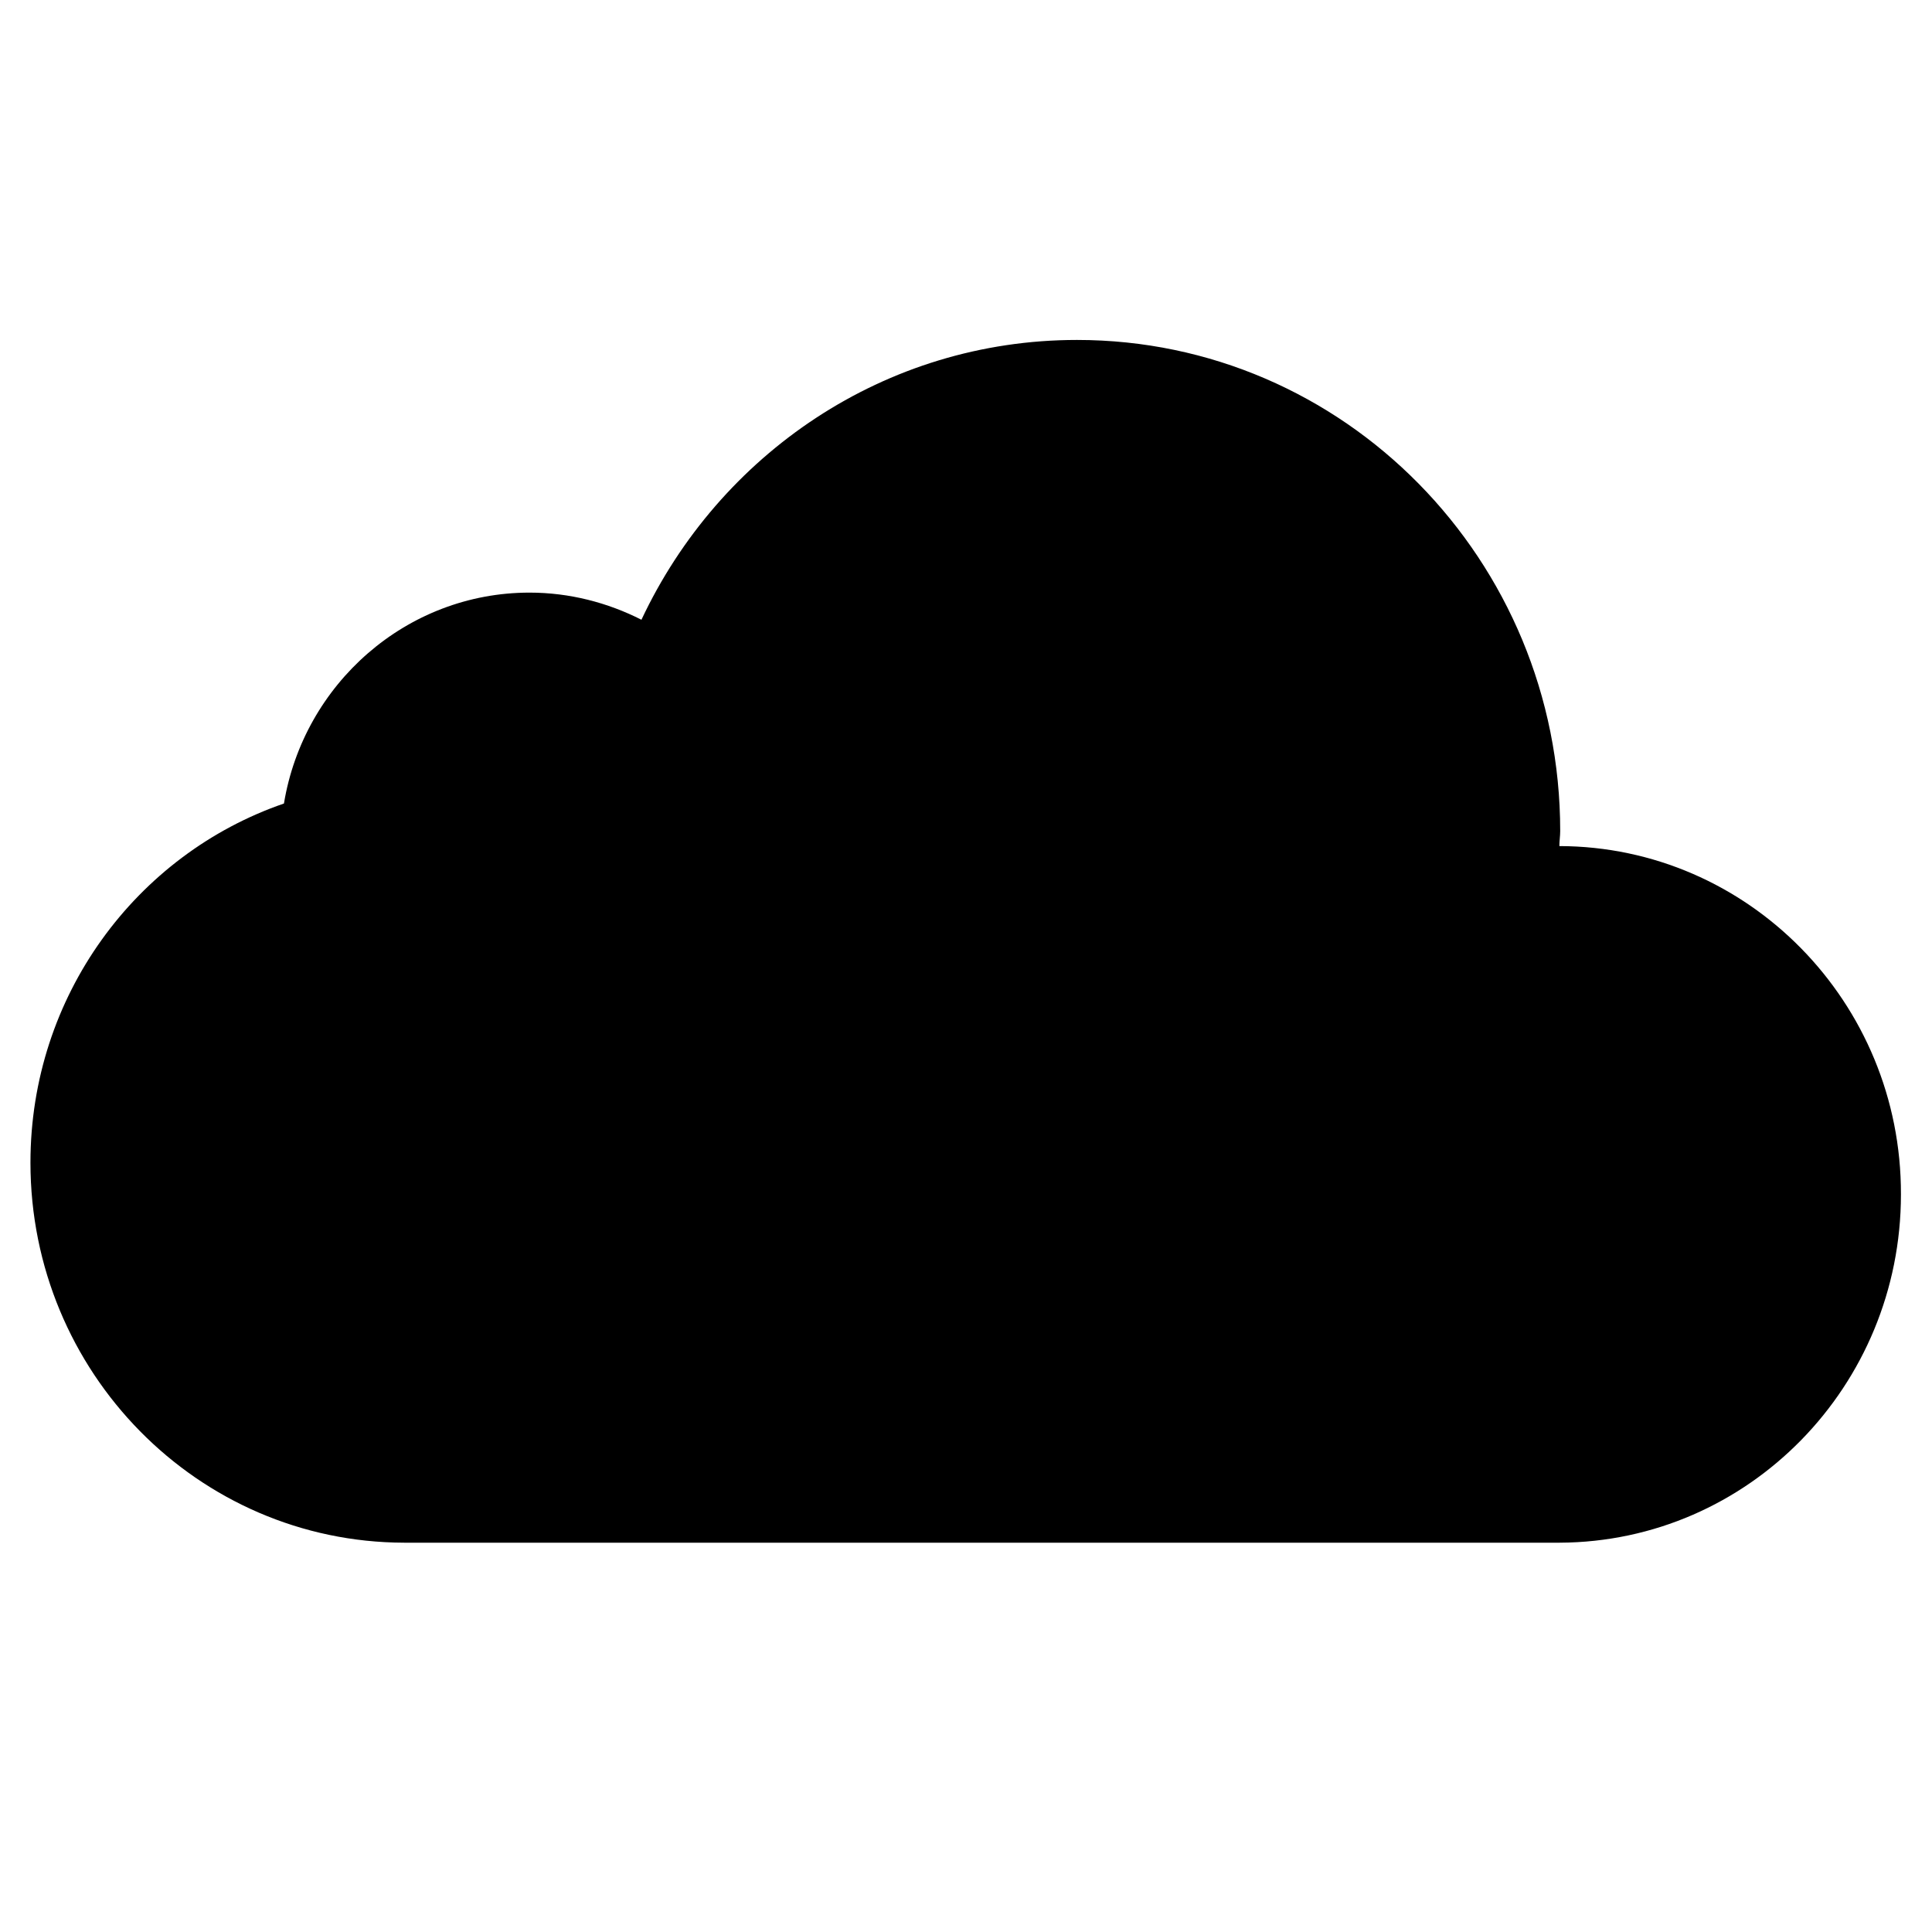
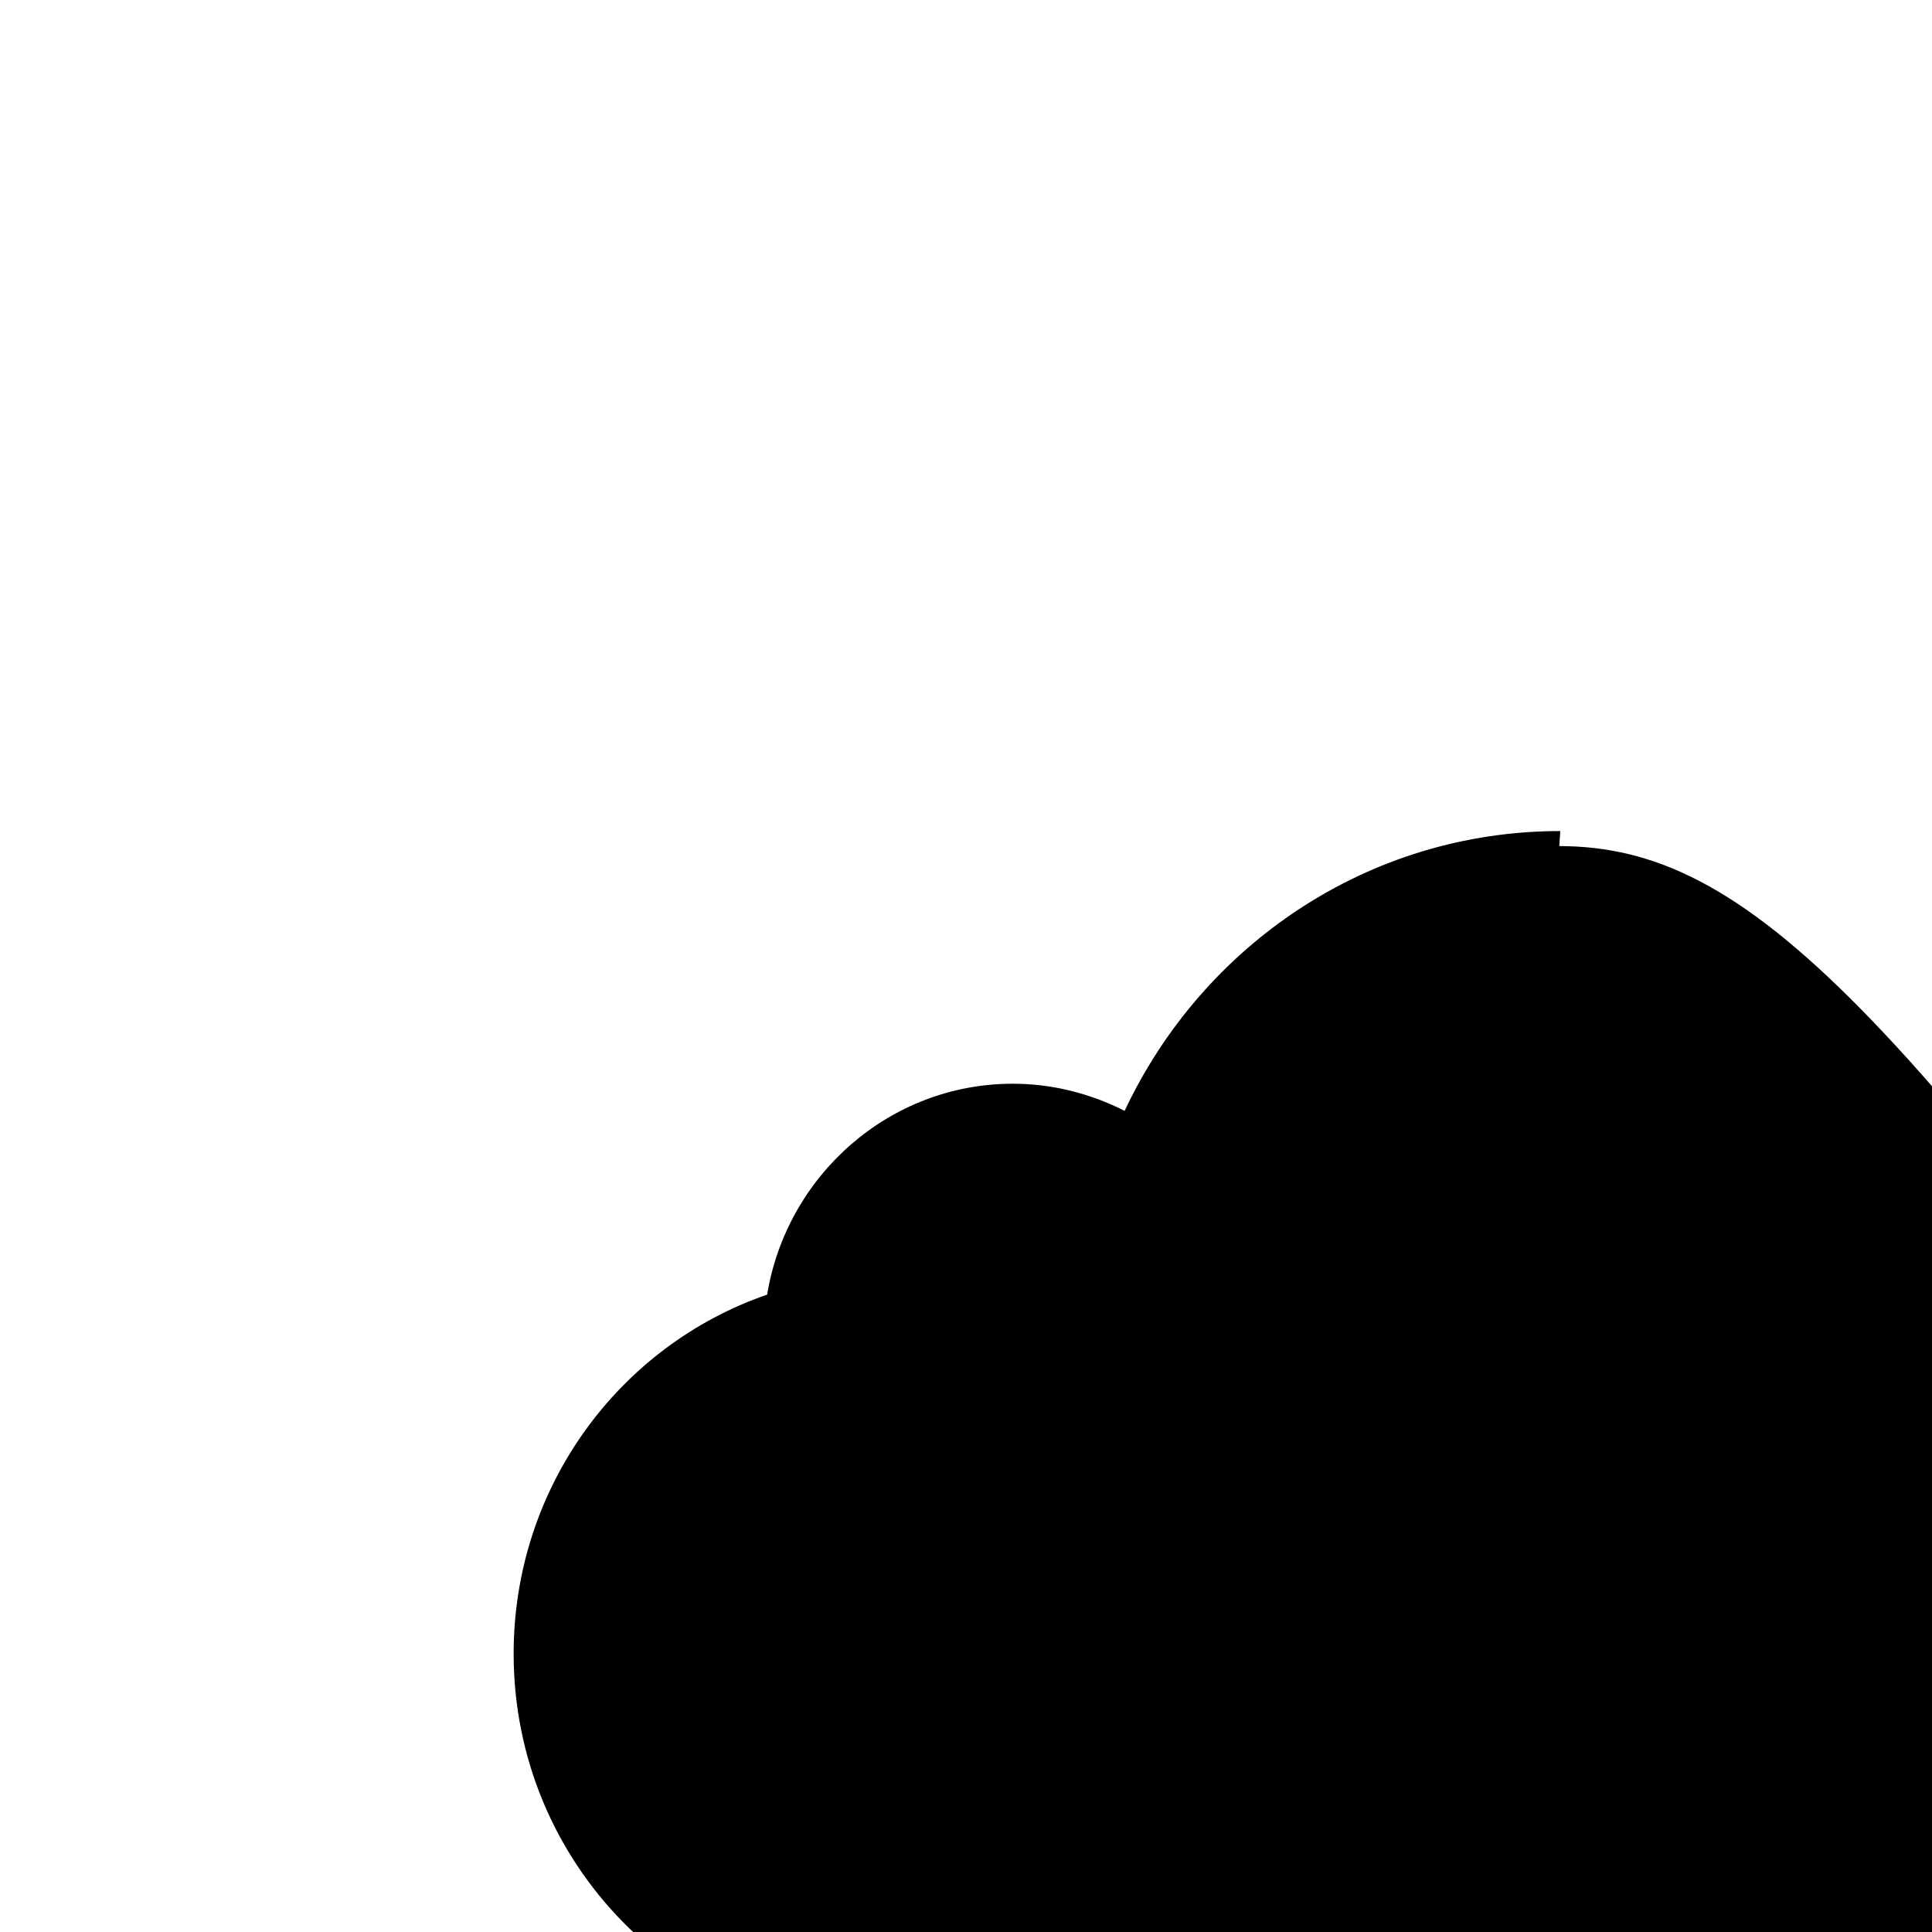
<svg xmlns="http://www.w3.org/2000/svg" version="1.1" x="0px" y="0px" viewBox="0 0 512 512" style="enable-background:new 0 0 512 512;" xml:space="preserve">
-   <path style="fill: currentColor;" d="M413.25,224.22c0-1.33,0.22-2.66,0.22-3.98c0-71.94-57.33-130.15-128.05-130.15   c-51.02,0-94.85,30.32-115.43,74.15c-8.96-4.54-19.04-7.19-29.66-7.19c-32.65,0-59.87,24.24-65.08,55.89   c-39.18,13.5-67.18,51.02-67.18,95.18c0,55.56,44.38,100.6,99.05,100.71h306.23l0,0c50.02-0.22,90.42-41.5,90.42-92.3   C503.89,265.61,463.27,224.33,413.25,224.22z" />
+   <path style="fill: currentColor;" d="M413.25,224.22c0-1.33,0.22-2.66,0.22-3.98c-51.02,0-94.85,30.32-115.43,74.15c-8.96-4.54-19.04-7.19-29.66-7.19c-32.65,0-59.87,24.24-65.08,55.89   c-39.18,13.5-67.18,51.02-67.18,95.18c0,55.56,44.38,100.6,99.05,100.71h306.23l0,0c50.02-0.22,90.42-41.5,90.42-92.3   C503.89,265.61,463.27,224.33,413.25,224.22z" />
</svg>